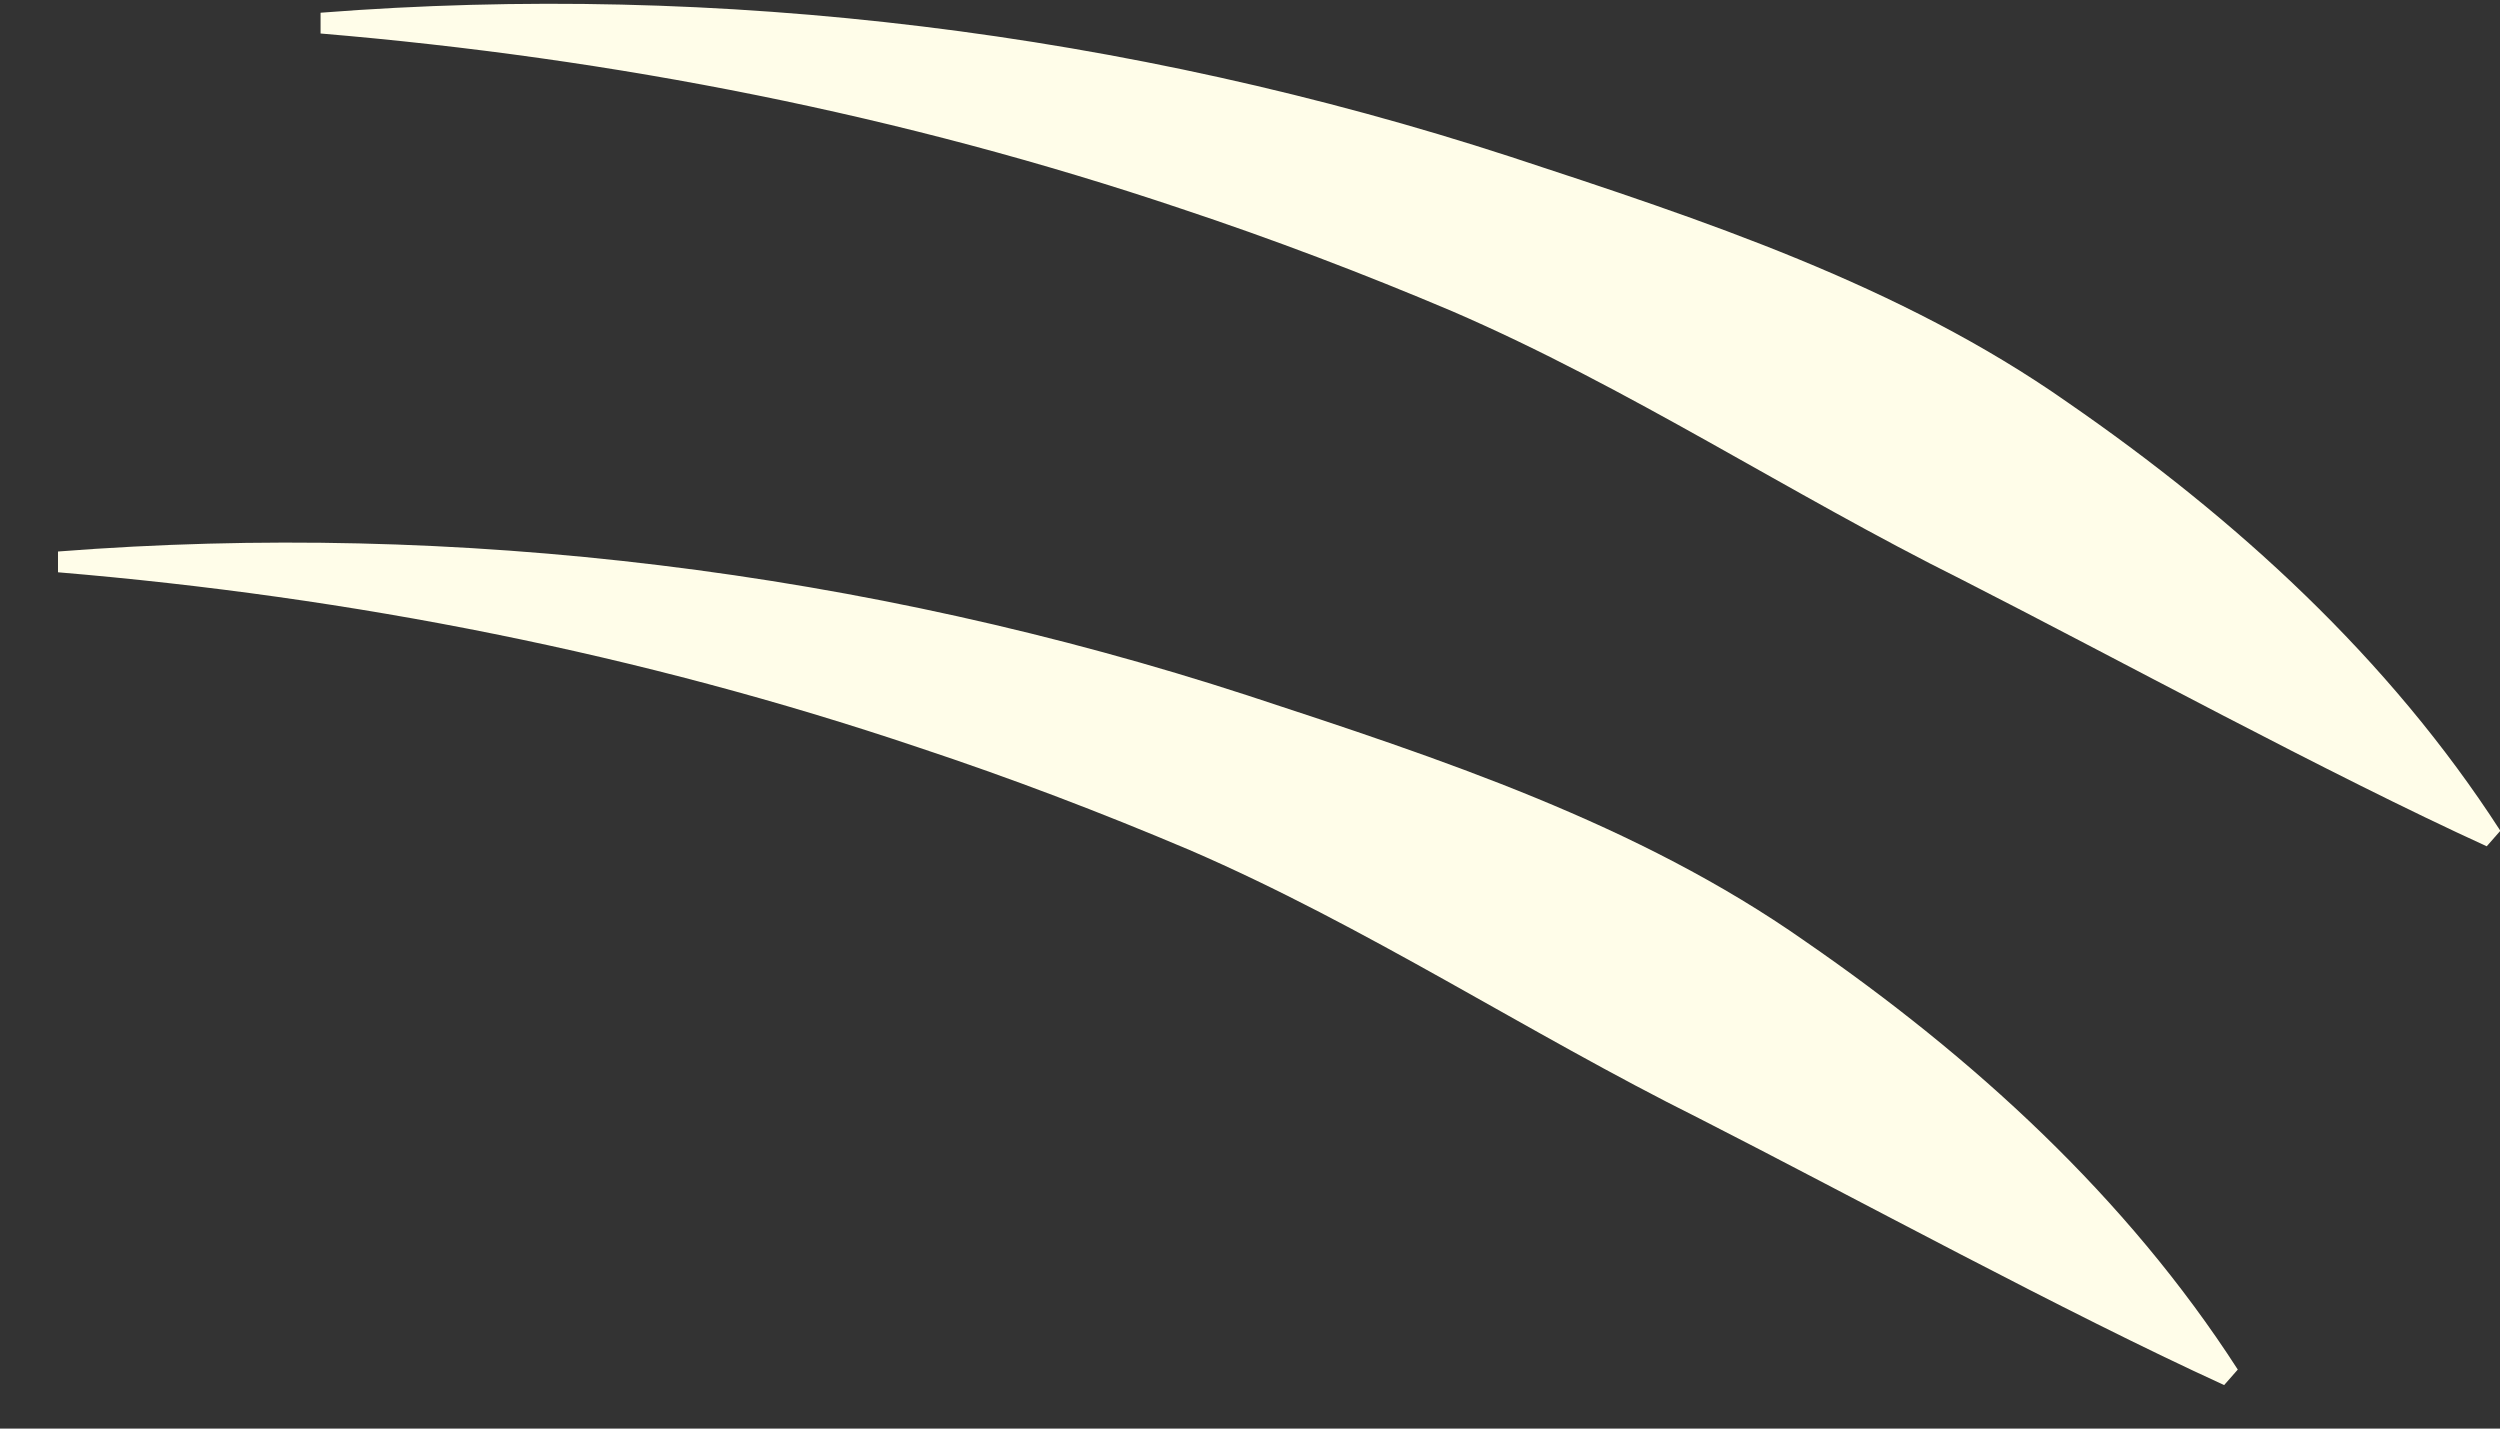
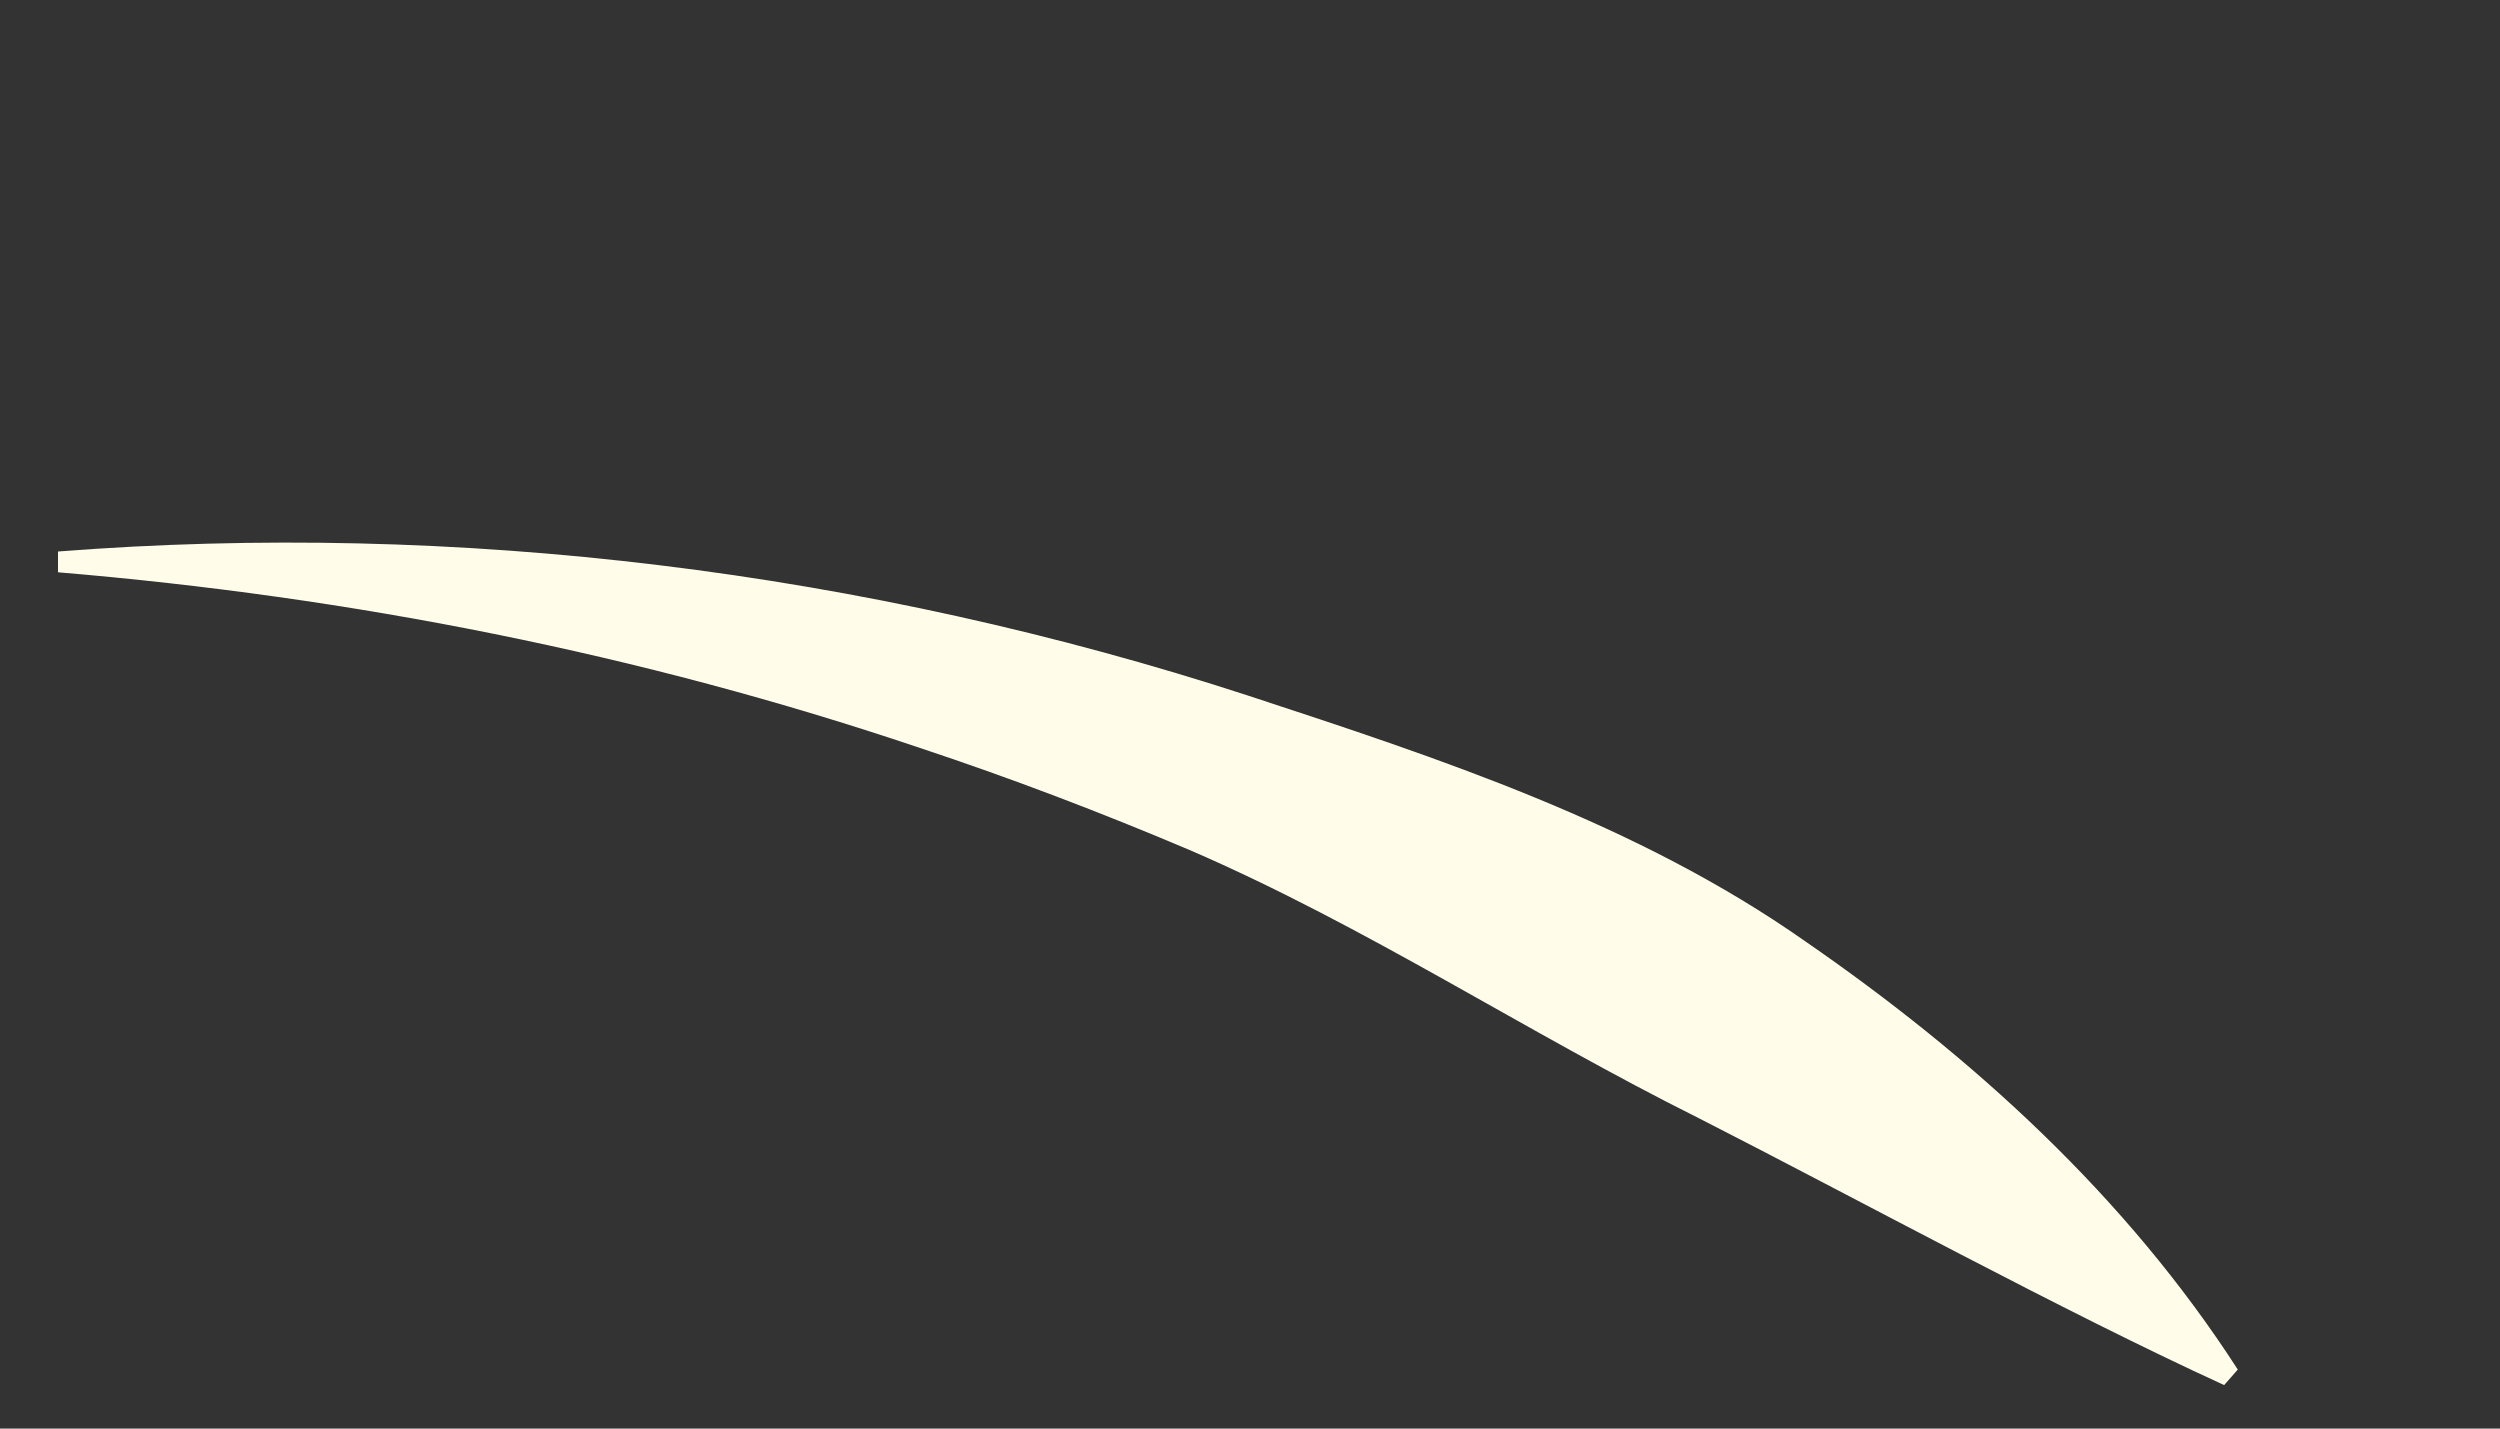
<svg xmlns="http://www.w3.org/2000/svg" width="35" height="20" viewBox="0 0 35 20" fill="none">
  <rect x="0" y="0" width="35" height="20" fill="#333333" stroke="none" />
  <path d="M0.814 7.721C6.405 7.286 12.124 7.997 17.469 9.737C20.164 10.622 22.924 11.528 25.27 13.176C27.624 14.8 29.768 16.752 31.329 19.174L31.138 19.391C28.91 18.373 25.972 16.77 23.784 15.655C21.377 14.456 19.131 12.97 16.654 11.9C15.411 11.373 14.146 10.891 12.858 10.464C8.961 9.151 4.936 8.358 0.812 8.012V7.723L0.814 7.721Z" fill="#FFFDE9" />
-   <path d="M4.49 0.178C10.08 -0.258 15.8 0.454 21.145 2.194C23.84 3.079 26.6 3.986 28.946 5.633C31.3 7.258 33.443 9.209 35.005 11.631L34.814 11.848C32.586 10.83 29.648 9.227 27.46 8.112C25.052 6.913 22.807 5.427 20.33 4.357C19.086 3.83 17.822 3.349 16.534 2.921C12.636 1.609 8.612 0.816 4.488 0.469V0.18L4.49 0.178Z" fill="#FFFDE9" />
</svg>